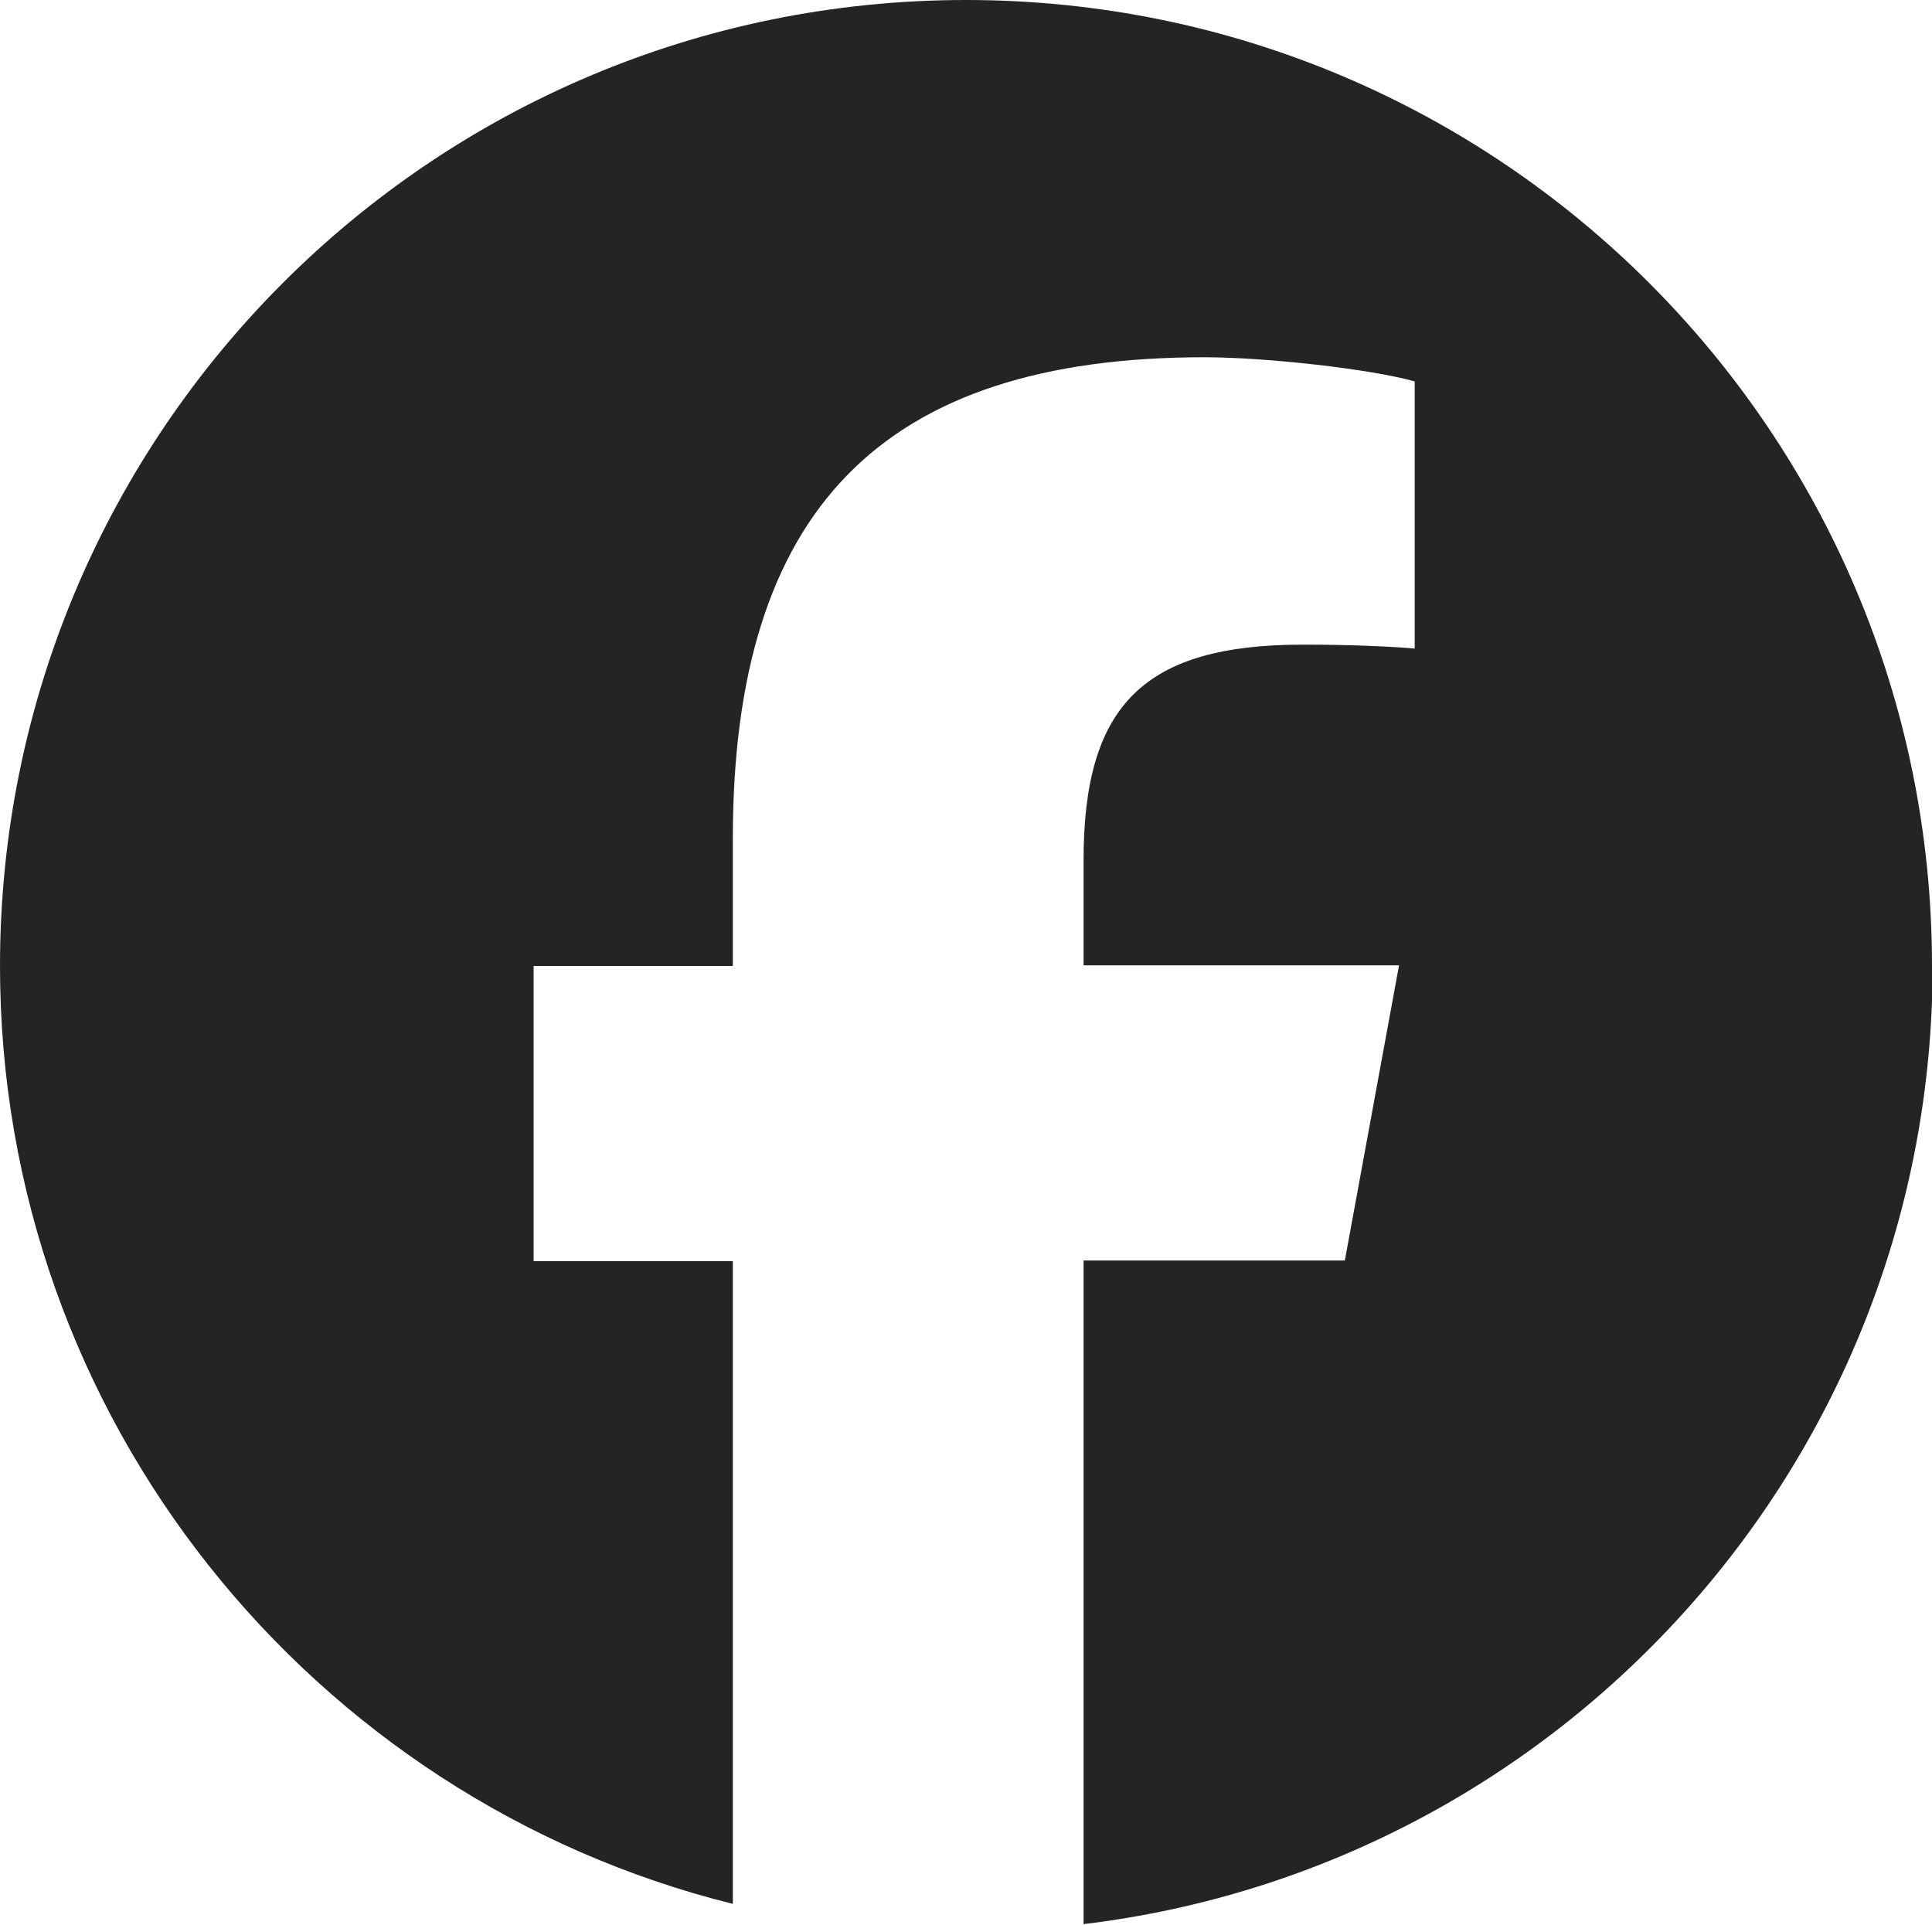
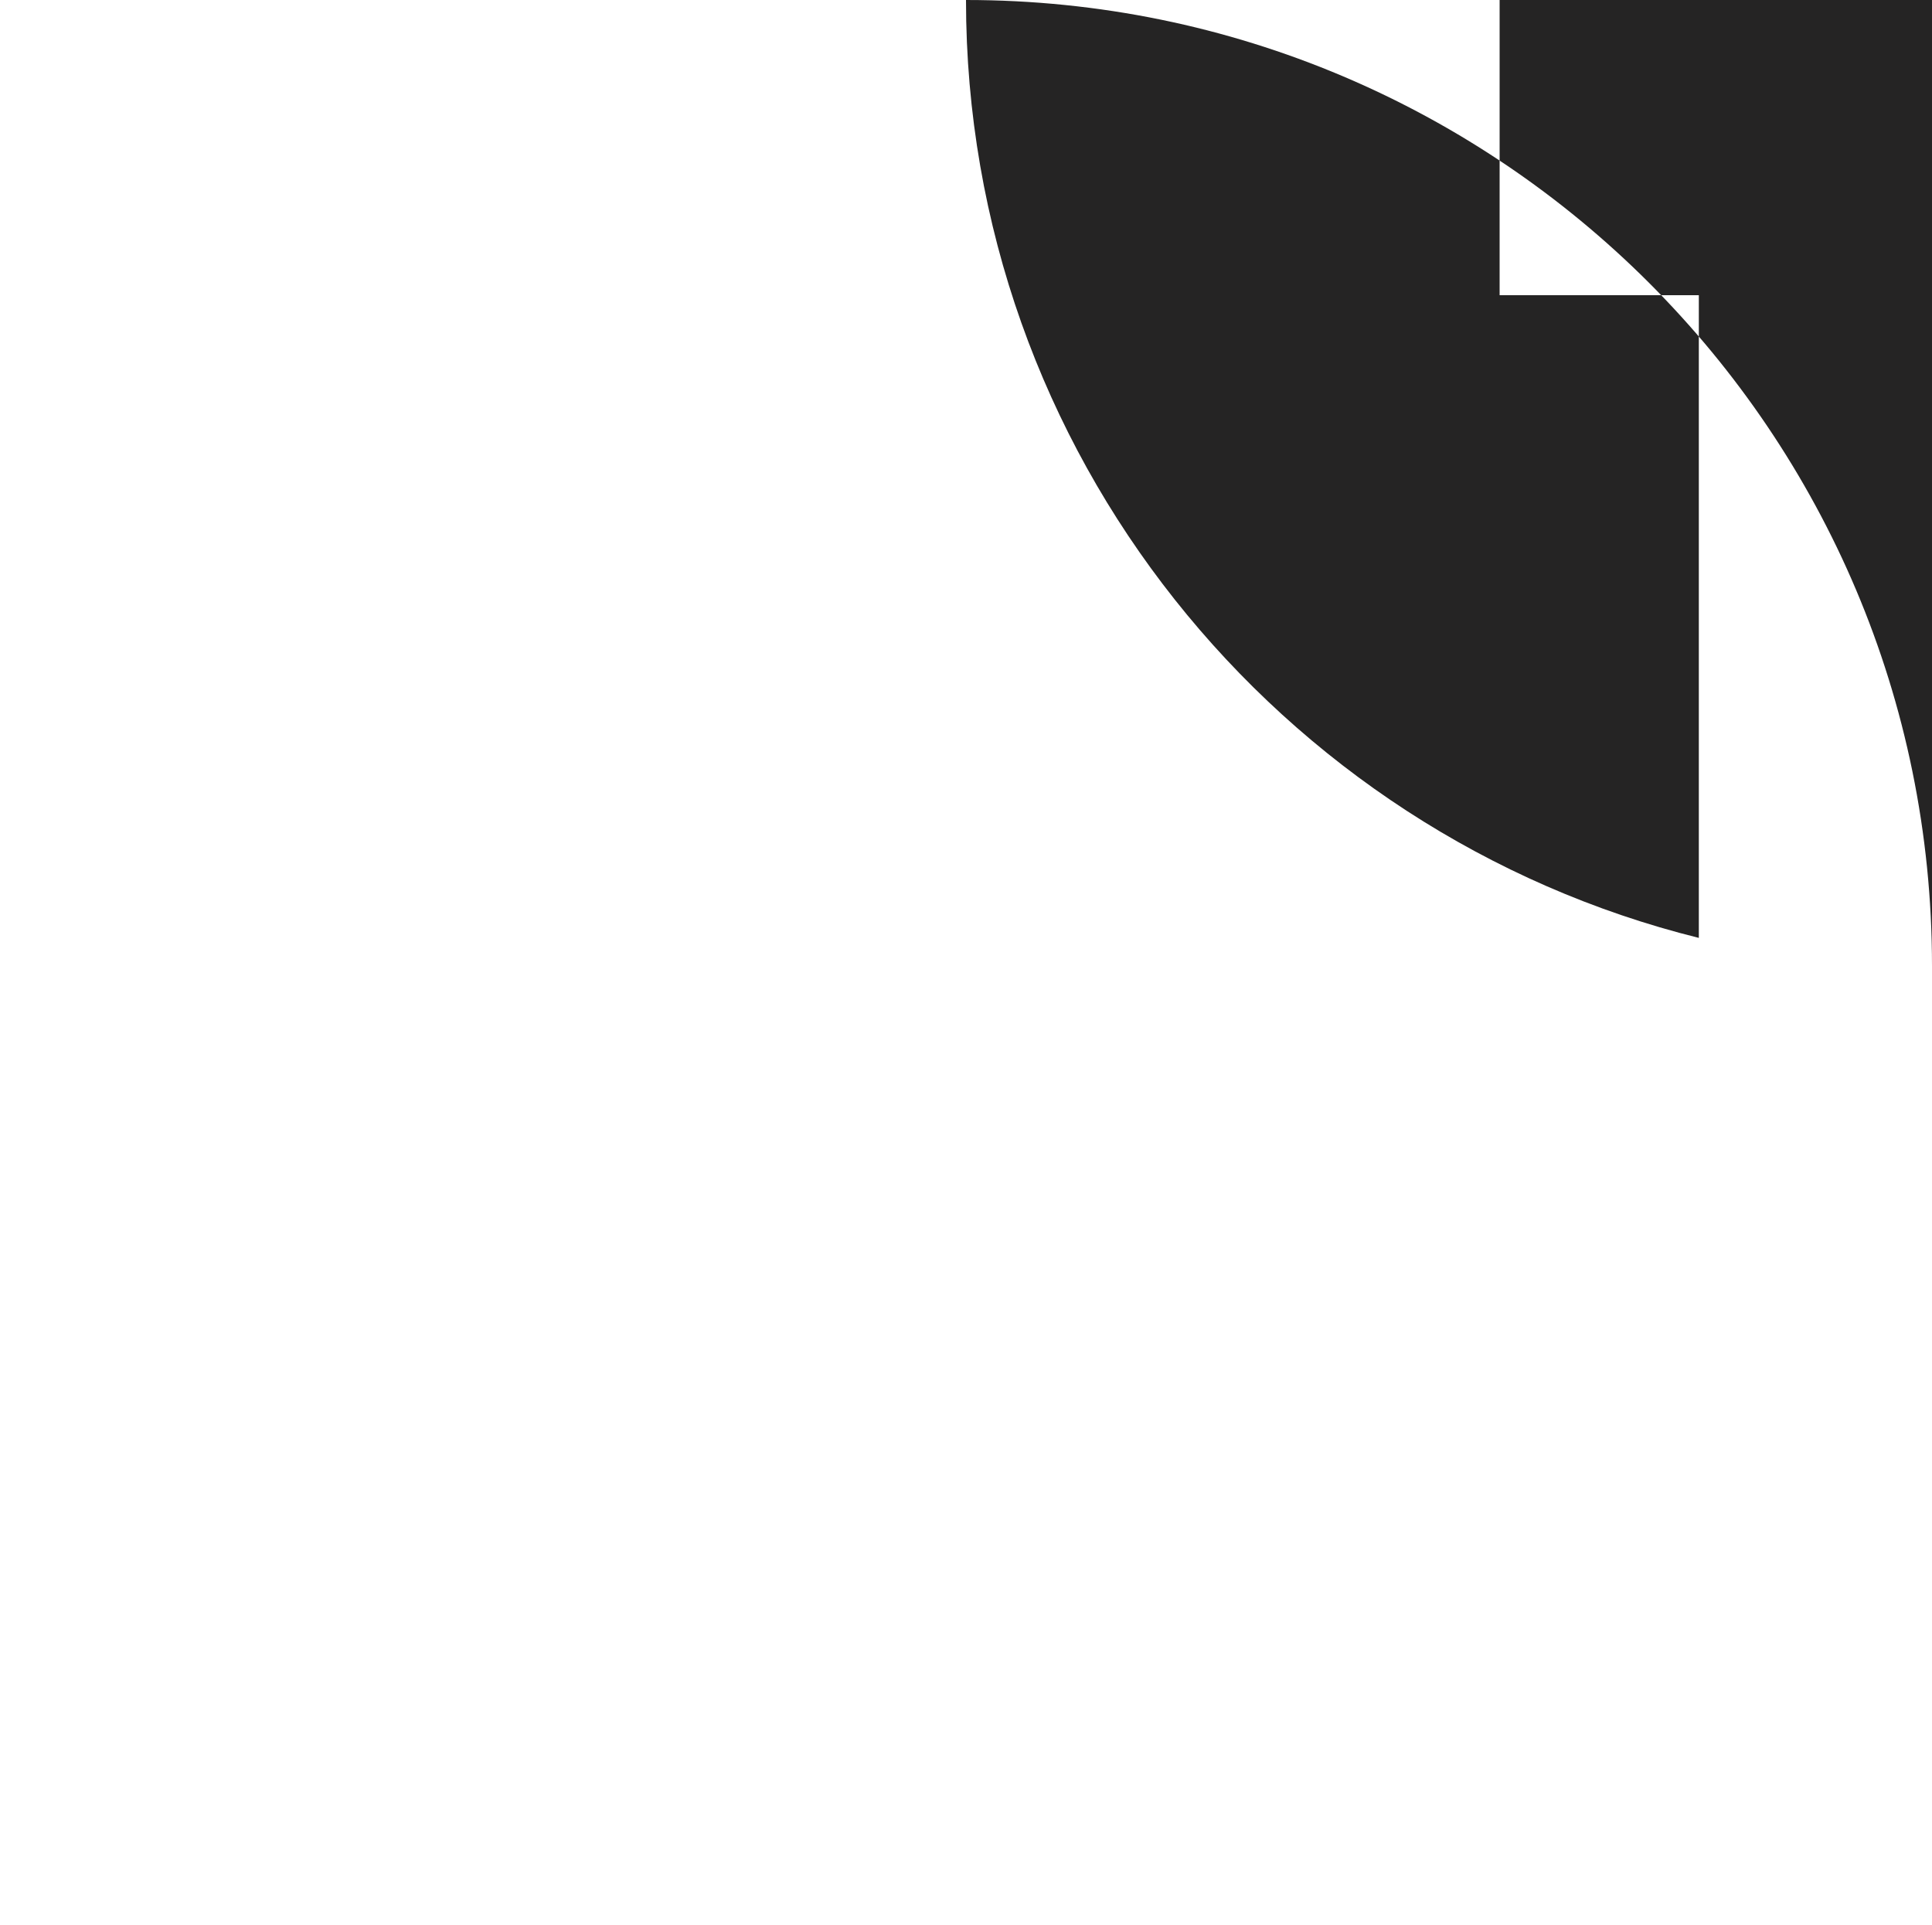
<svg xmlns="http://www.w3.org/2000/svg" id="Layer_2" width="29.58" height="29.47" viewBox="0 0 29.58 29.47">
  <defs>
    <style>
      .cls-1 {
        fill: #252424;
      }
    </style>
  </defs>
  <g id="TOPメニュー">
-     <path class="cls-1" d="M29.58,14.79C29.58,6.62,22.96,0,14.79,0S0,6.62,0,14.79c0,6.93,4.78,12.76,11.22,14.36v-9.84h-3.05v-4.52h3.05v-1.95c0-5.03,2.28-7.37,7.22-7.37.94,0,2.55.18,3.22.37v4.09c-.35-.03-.95-.06-1.71-.06-2.43,0-3.36.92-3.36,3.3v1.61h4.83l-.83,4.52h-4v10.16c7.33-.88,13-7.12,13-14.68h0Z" />
+     <path class="cls-1" d="M29.58,14.79C29.58,6.62,22.96,0,14.79,0c0,6.93,4.78,12.76,11.22,14.36v-9.84h-3.05v-4.52h3.05v-1.95c0-5.03,2.28-7.37,7.22-7.37.94,0,2.55.18,3.22.37v4.09c-.35-.03-.95-.06-1.71-.06-2.43,0-3.36.92-3.36,3.3v1.61h4.83l-.83,4.52h-4v10.16c7.33-.88,13-7.12,13-14.68h0Z" />
  </g>
</svg>